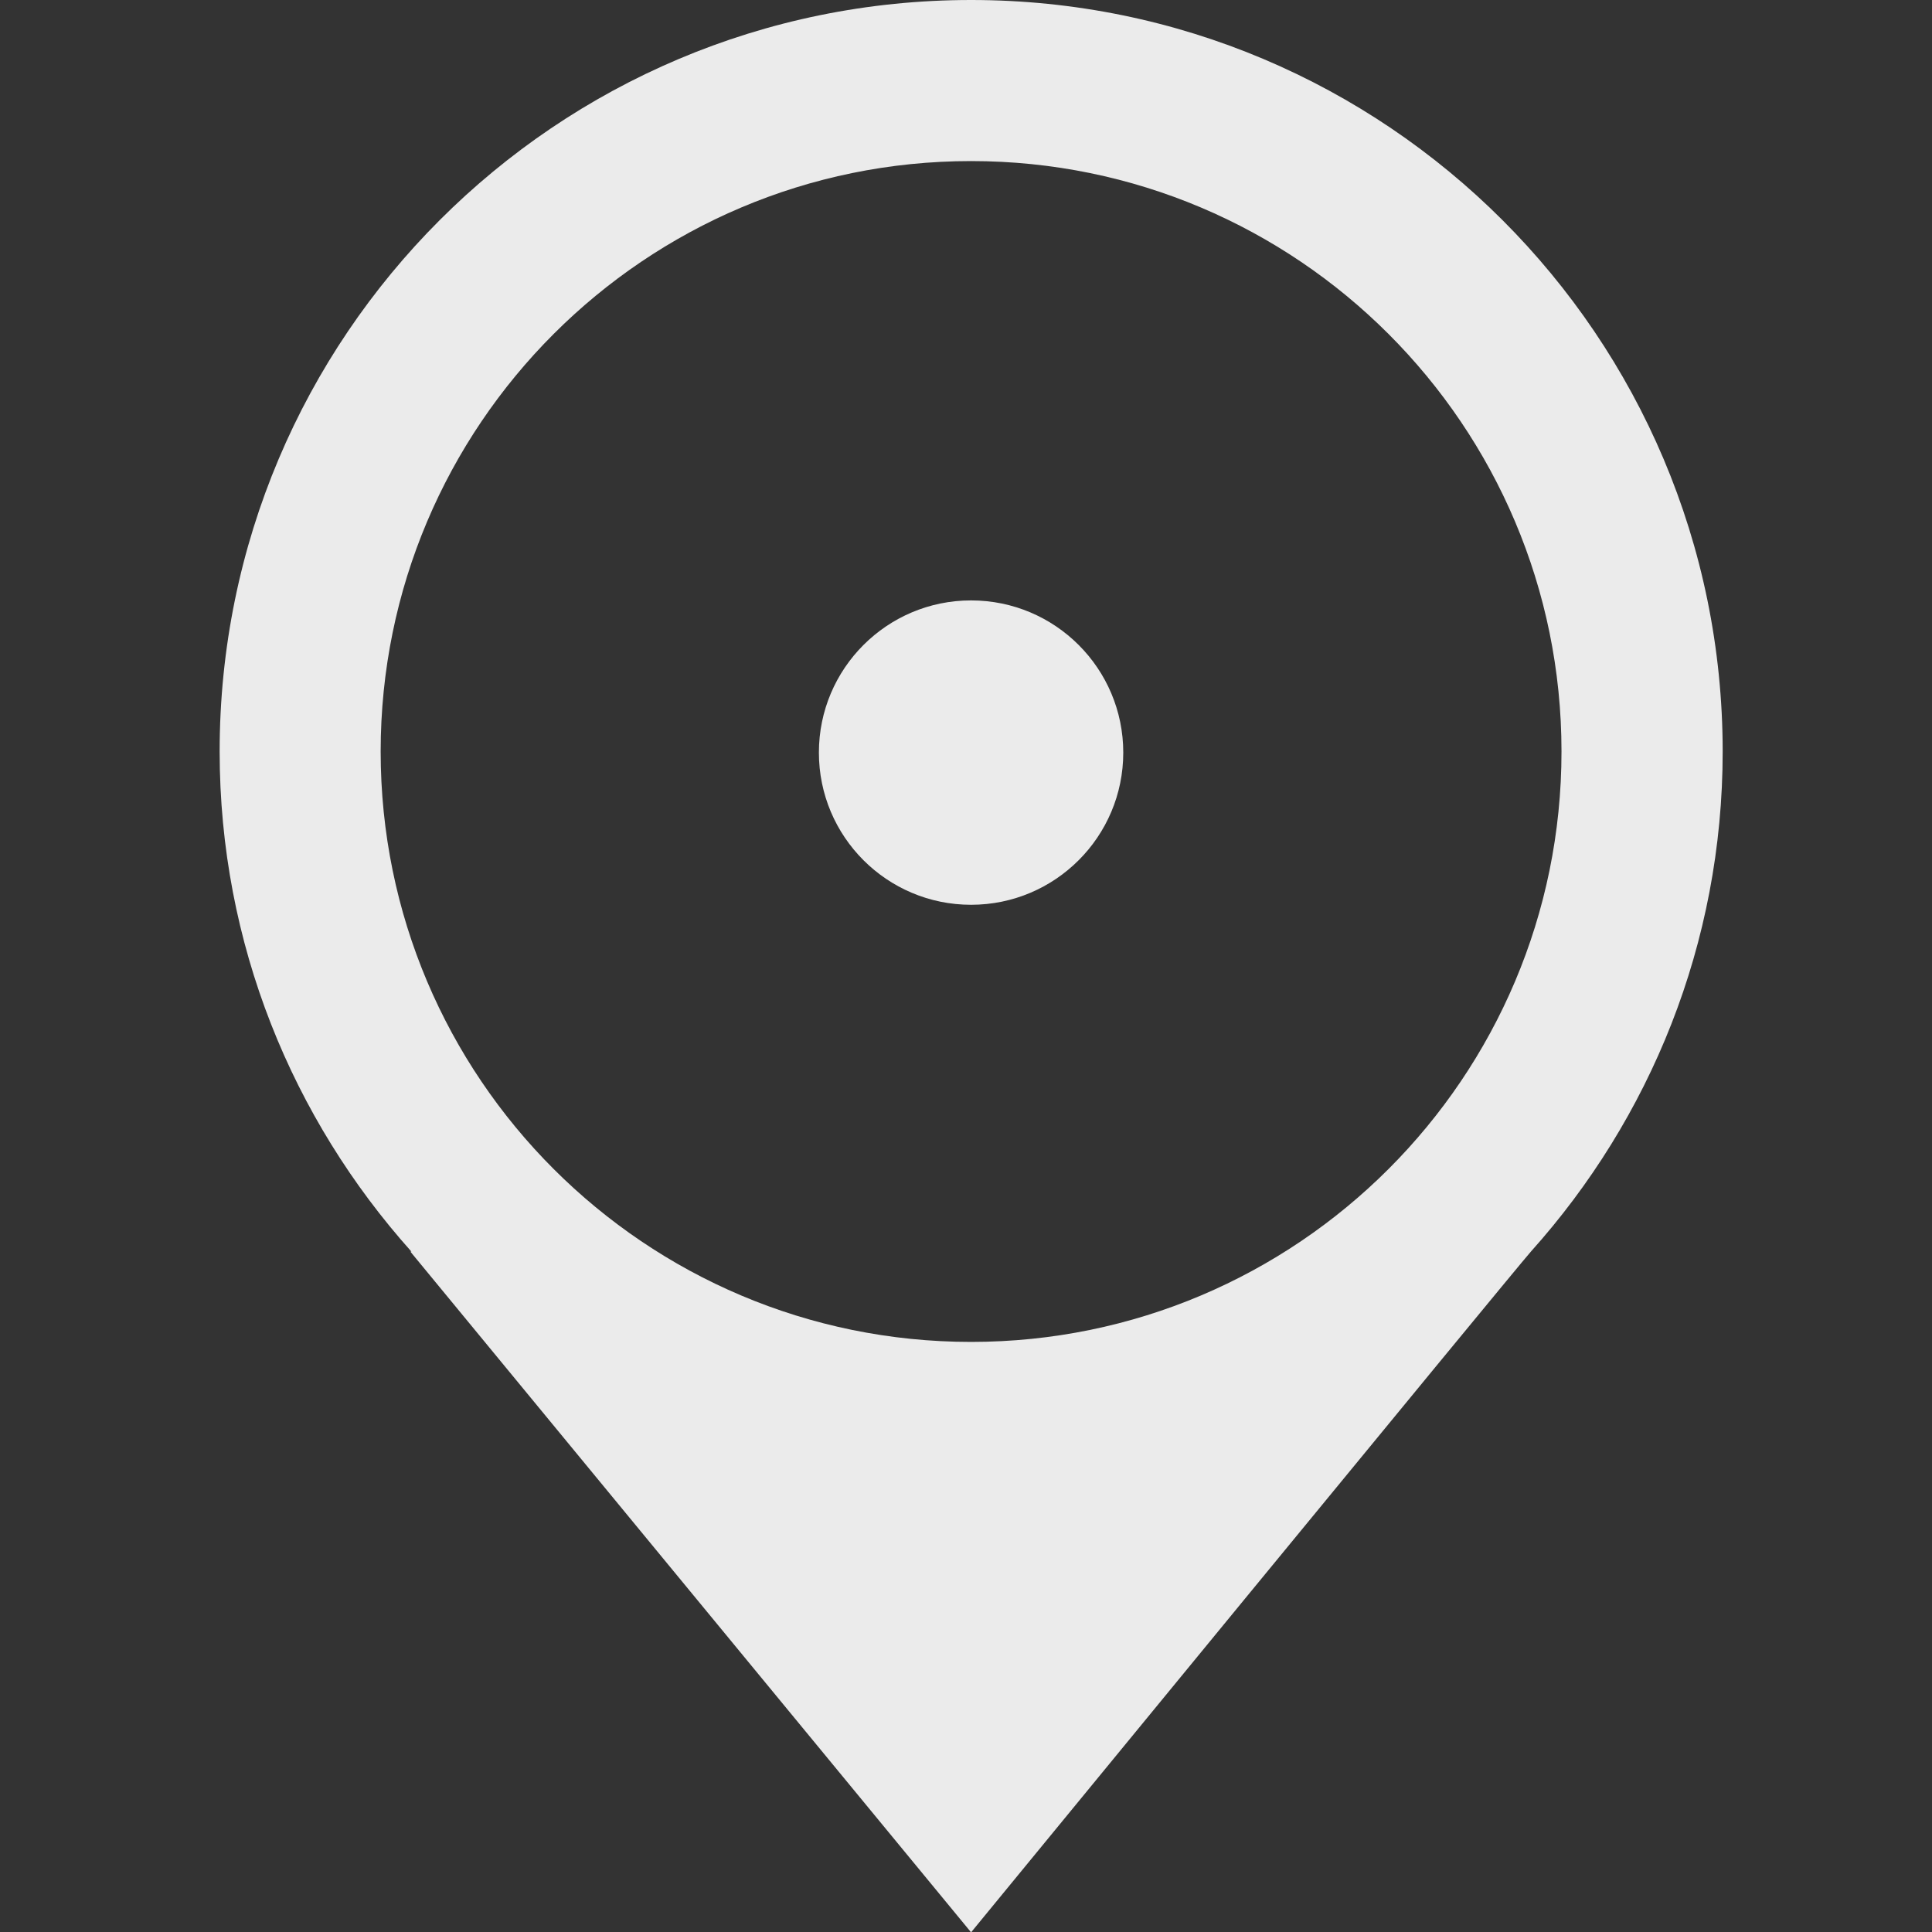
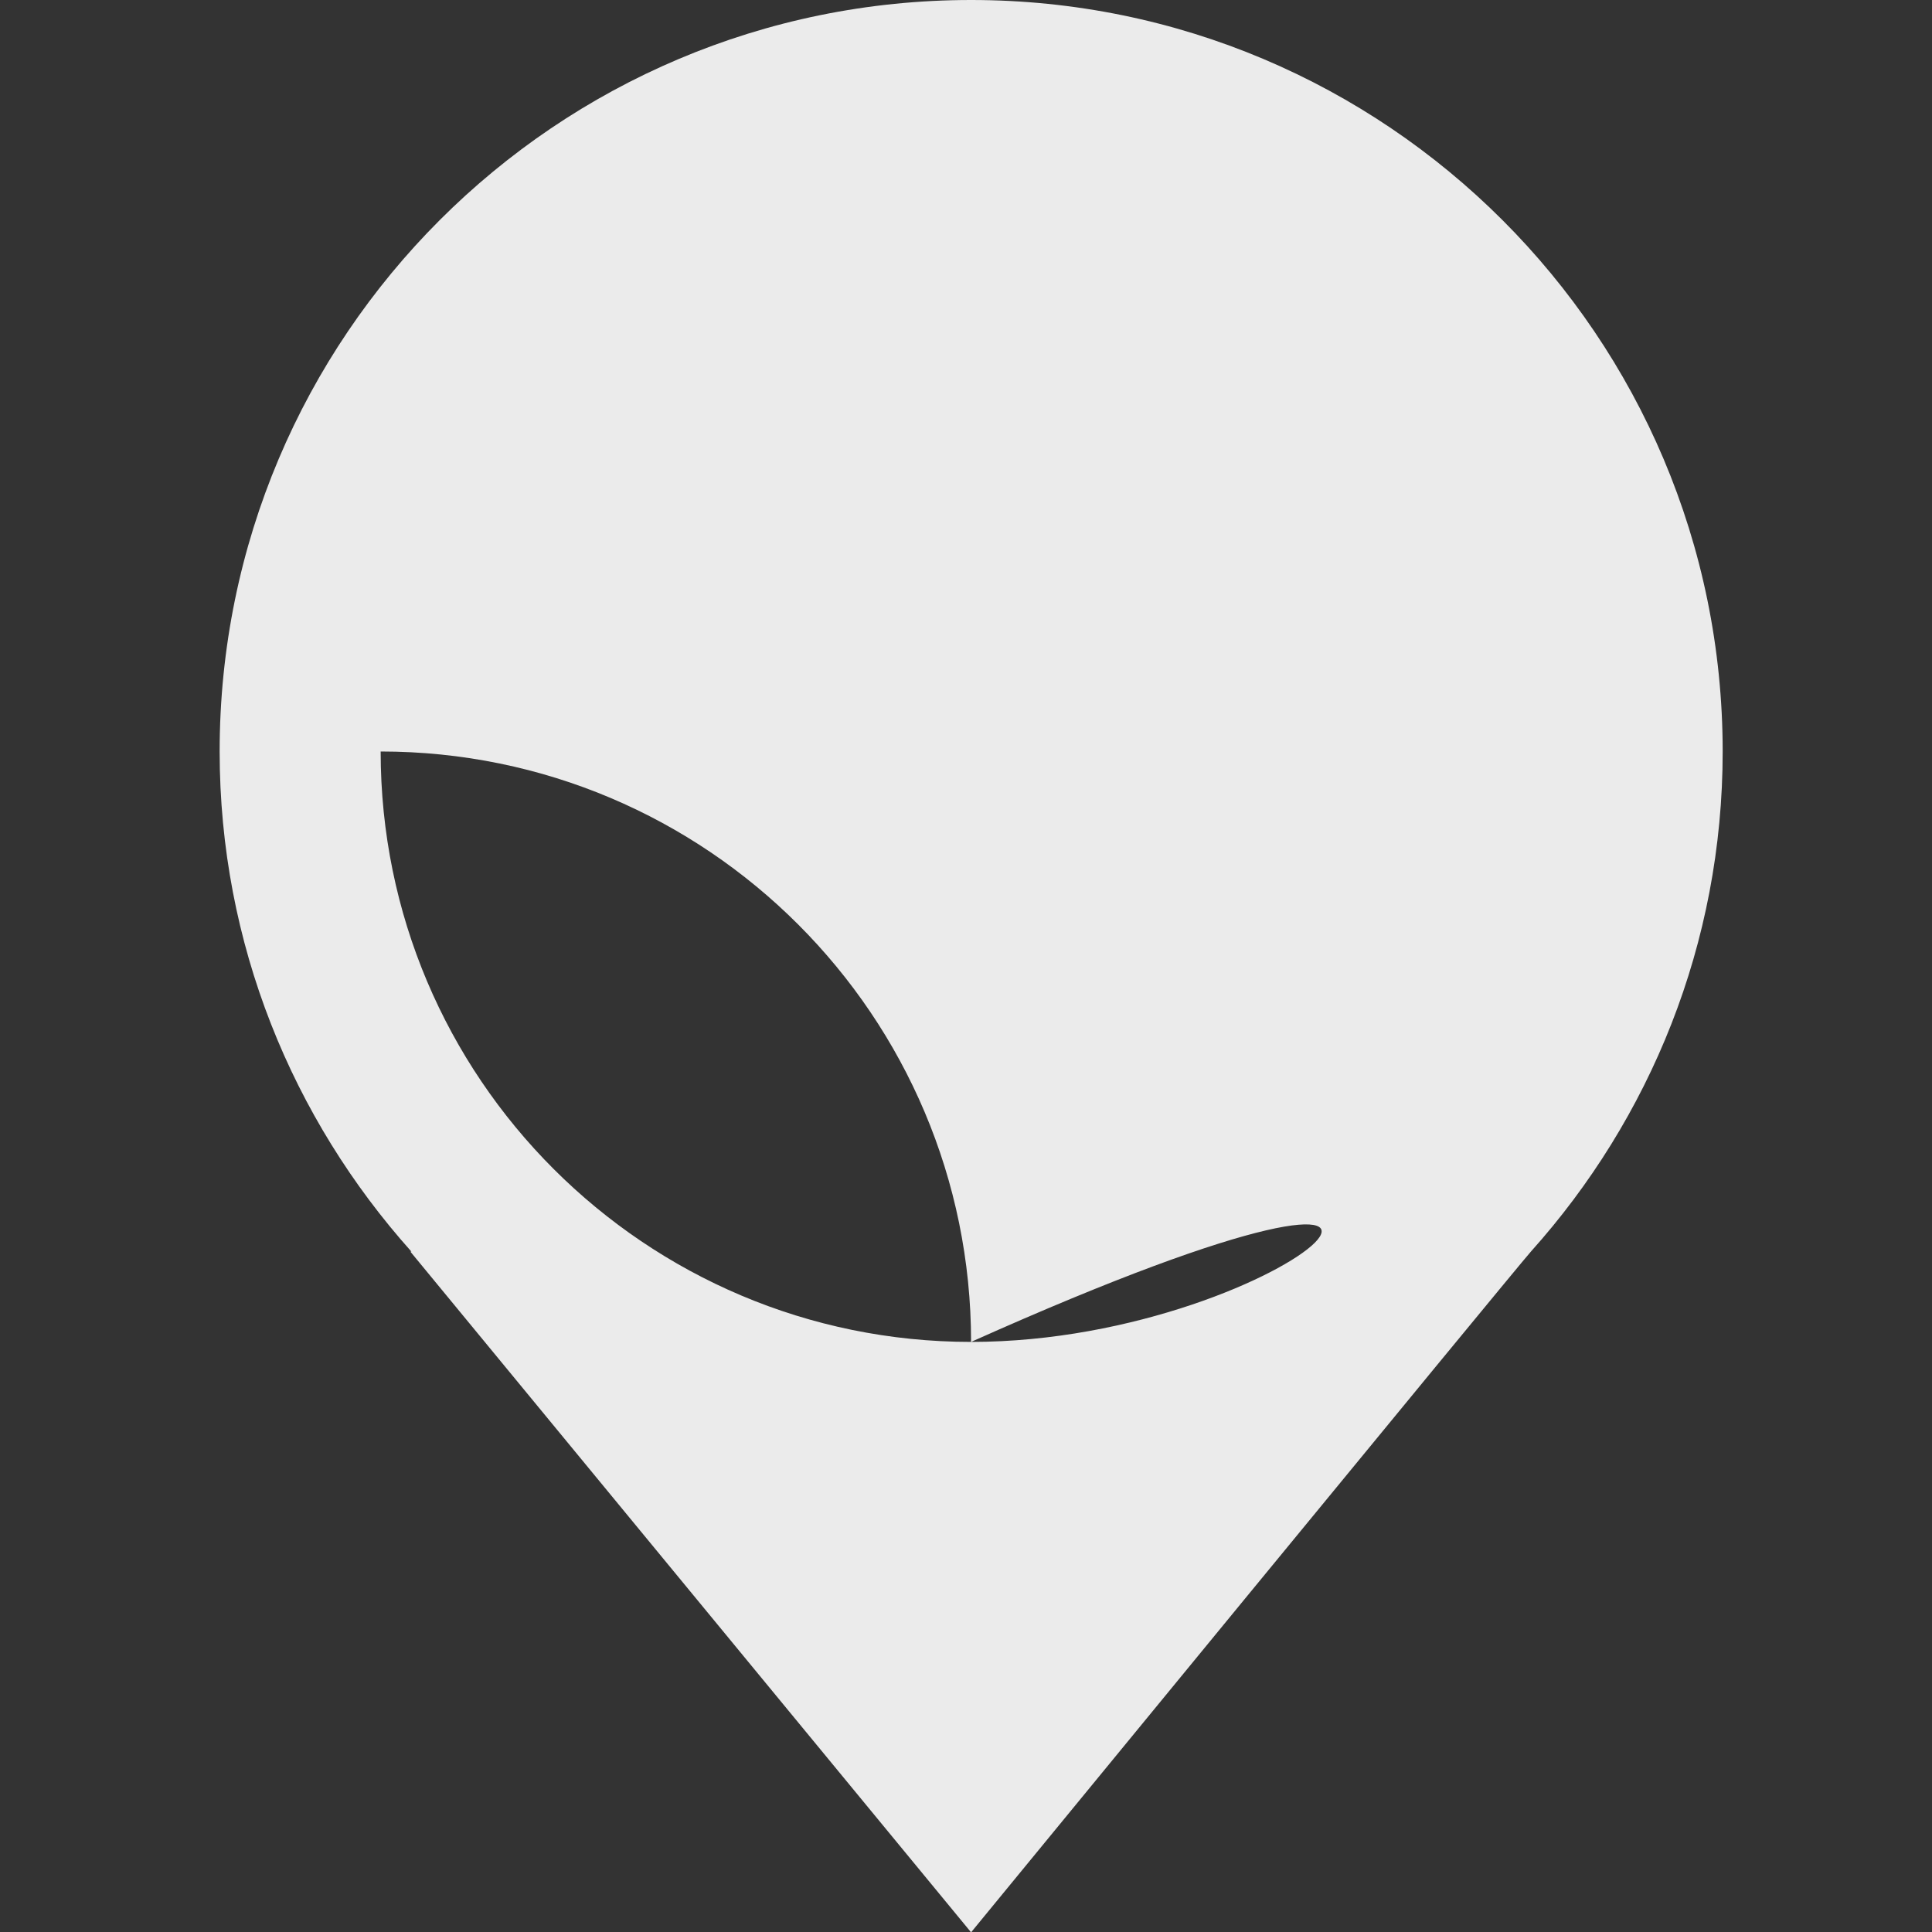
<svg xmlns="http://www.w3.org/2000/svg" version="1.1" id="Layer_1" x="0px" y="0px" width="35px" height="35px" viewBox="0 0 35 35" enable-background="new 0 0 35 35" xml:space="preserve">
  <rect x="0" y="0" width="35" height="35" fill="#333333" stroke="none" />
-   <circle fill="#EBEBEB" cx="17.592" cy="13.634" r="2.757" />
-   <path fill="#EBEBEB" d="M17.592,0C10.074,0,3.979,6.095,3.979,13.613c0,3.485,1.32,6.653,3.474,9.061H7.434l10.158,12.332  c0,0,9.848-12.003,10.144-12.335c2.155-2.404,3.472-5.574,3.472-9.058C31.207,6.095,25.11,0,17.592,0z M17.592,24.31  c-5.907,0-10.696-4.79-10.696-10.696c0-5.906,4.789-10.696,10.696-10.696c5.908,0,10.696,4.791,10.696,10.696  C28.288,19.52,23.5,24.31,17.592,24.31z" />
+   <path fill="#EBEBEB" d="M17.592,0C10.074,0,3.979,6.095,3.979,13.613c0,3.485,1.32,6.653,3.474,9.061H7.434l10.158,12.332  c0,0,9.848-12.003,10.144-12.335c2.155-2.404,3.472-5.574,3.472-9.058C31.207,6.095,25.11,0,17.592,0z M17.592,24.31  c-5.907,0-10.696-4.79-10.696-10.696c5.908,0,10.696,4.791,10.696,10.696  C28.288,19.52,23.5,24.31,17.592,24.31z" />
</svg>